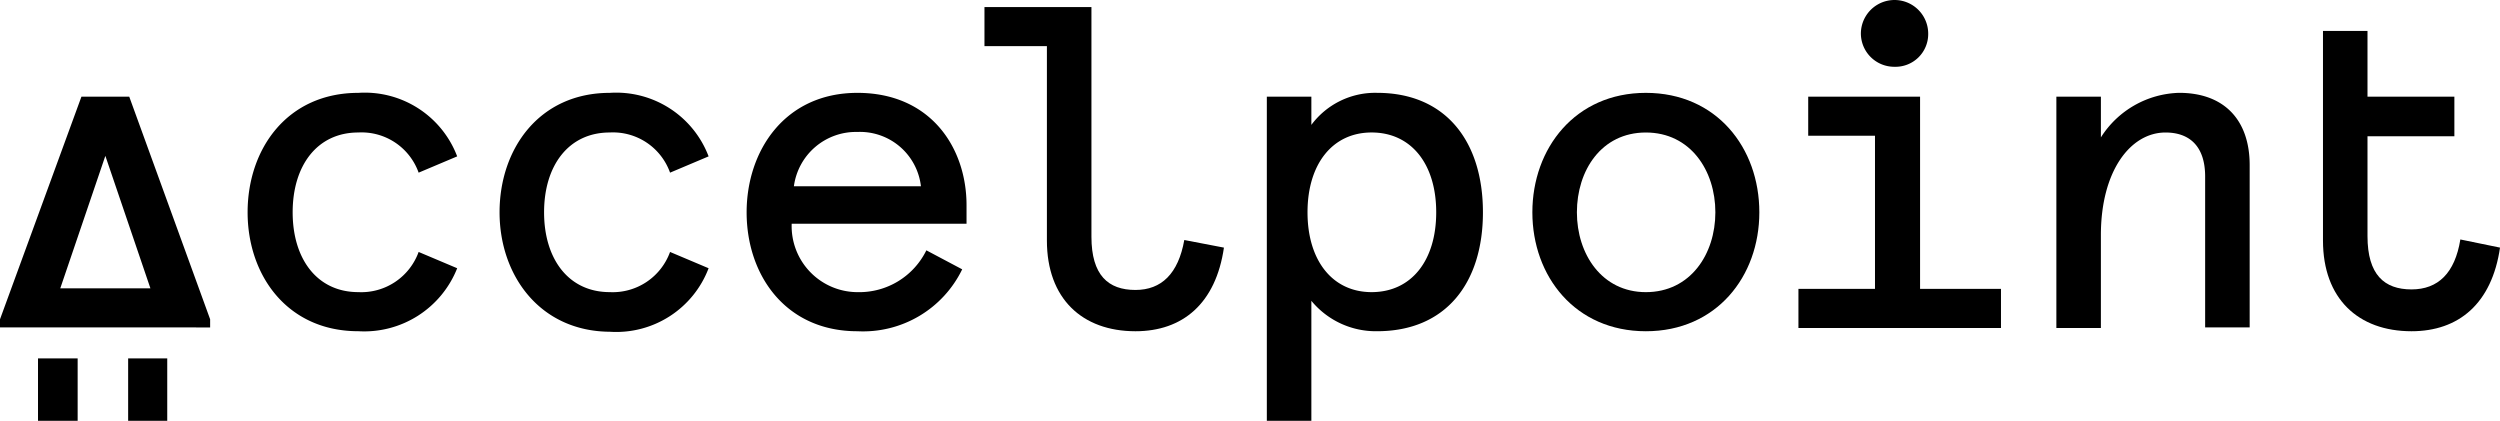
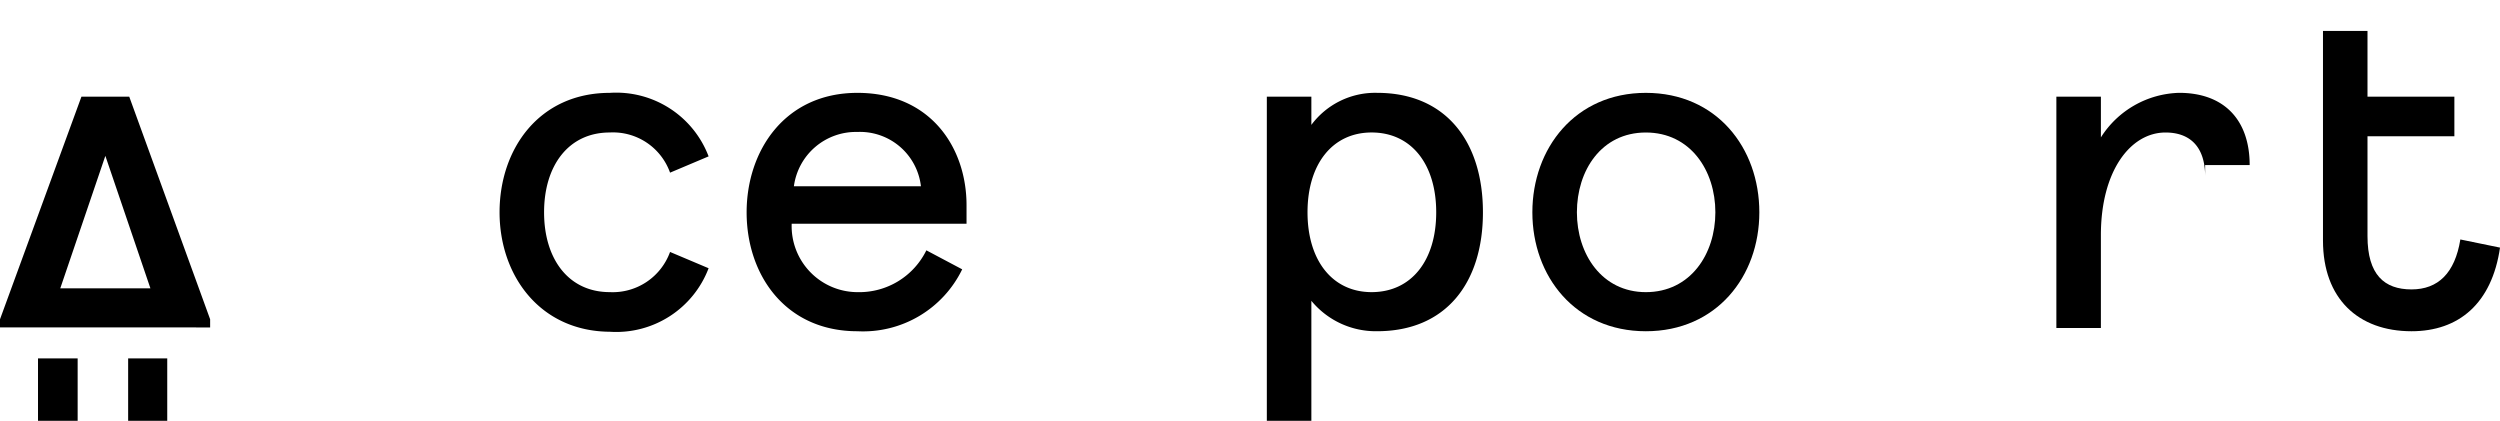
<svg xmlns="http://www.w3.org/2000/svg" id="Logo-accelpoint" width="141.694" height="23.852" viewBox="0 0 141.694 23.852">
-   <path id="Path_1" data-name="Path 1" d="M45.6,23.871c0-3.6,2.247-6.771,6.278-6.771a5.6,5.6,0,0,1,5.6,3.6l-2.185.923a3.431,3.431,0,0,0-3.416-2.277c-2.339,0-3.724,1.877-3.724,4.524s1.385,4.524,3.724,4.524a3.456,3.456,0,0,0,3.416-2.277l2.185.923a5.666,5.666,0,0,1-5.6,3.57C47.847,30.611,45.6,27.441,45.6,23.871Z" transform="translate(-31.566 -11.837)" />
  <path id="Path_2" data-name="Path 2" d="M92,23.871c0-3.6,2.247-6.771,6.248-6.771a5.6,5.6,0,0,1,5.6,3.6l-2.185.923a3.431,3.431,0,0,0-3.416-2.277c-2.339,0-3.724,1.877-3.724,4.524s1.385,4.524,3.724,4.524a3.456,3.456,0,0,0,3.416-2.277l2.185.923a5.6,5.6,0,0,1-5.6,3.6C94.277,30.611,92,27.441,92,23.871Z" transform="translate(-63.686 -11.837)" />
  <path id="Path_3" data-name="Path 3" d="M137.5,23.871c0-3.478,2.154-6.771,6.278-6.771,4.155,0,6.186,3.108,6.186,6.371v1.046h-9.91a3.741,3.741,0,0,0,3.755,3.878,4.233,4.233,0,0,0,3.878-2.37l2.031,1.077a6.244,6.244,0,0,1-5.94,3.509C139.716,30.611,137.5,27.441,137.5,23.871Zm9.879-1.477a3.477,3.477,0,0,0-3.6-3.078,3.548,3.548,0,0,0-3.6,3.078Z" transform="translate(-95.183 -11.837)" />
-   <path id="Path_4" data-name="Path 4" d="M184.839,14.534V3.516H181.3V1.3h6.063V14.318c0,2.185.954,3.016,2.493,3.016,1.477,0,2.431-.923,2.77-2.831l2.247.431c-.462,3.17-2.339,4.74-5.017,4.74C186.84,19.673,184.839,17.827,184.839,14.534Z" transform="translate(-125.503 -0.9)" />
  <path id="Path_5" data-name="Path 5" d="M233.3,17.315h2.524v1.6a4.506,4.506,0,0,1,3.724-1.816c3.909,0,6,2.77,6,6.771s-2.093,6.74-6,6.74a4.732,4.732,0,0,1-3.724-1.723v6.8H233.3V17.315Zm9.6,6.555c0-2.739-1.416-4.524-3.662-4.524-2.216,0-3.632,1.785-3.632,4.524s1.416,4.524,3.632,4.524C241.487,28.395,242.9,26.61,242.9,23.871Z" transform="translate(-161.499 -11.837)" />
  <path id="Path_6" data-name="Path 6" d="M282.2,23.871c0-3.632,2.431-6.771,6.432-6.771s6.432,3.108,6.432,6.771c0,3.632-2.431,6.74-6.432,6.74S282.2,27.5,282.2,23.871Zm10.372,0c0-2.37-1.416-4.524-3.939-4.524s-3.909,2.154-3.909,4.524,1.416,4.524,3.909,4.524C291.156,28.395,292.572,26.241,292.572,23.871Z" transform="translate(-195.349 -11.837)" />
-   <path id="Path_7" data-name="Path 7" d="M331.1,16.373h4.37V7.694h-3.785V5.478h6.34V16.373h4.586v2.216h-11.48V16.373Zm3.57-14.465a1.908,1.908,0,0,1,3.816,0,1.854,1.854,0,0,1-1.908,1.877A1.892,1.892,0,0,1,334.67,1.908Z" transform="translate(-229.2)" />
-   <path id="Path_8" data-name="Path 8" d="M378.7,17.315h2.524v2.308a5.422,5.422,0,0,1,4.432-2.524c2.585,0,4,1.57,4,4.093v9.2h-2.524V21.84c0-1.723-.893-2.493-2.247-2.493-1.97,0-3.662,2.154-3.662,5.817v5.263H378.7Z" transform="translate(-262.15 -11.837)" />
+   <path id="Path_8" data-name="Path 8" d="M378.7,17.315h2.524v2.308a5.422,5.422,0,0,1,4.432-2.524c2.585,0,4,1.57,4,4.093h-2.524V21.84c0-1.723-.893-2.493-2.247-2.493-1.97,0-3.662,2.154-3.662,5.817v5.263H378.7Z" transform="translate(-262.15 -11.837)" />
  <path id="Path_9" data-name="Path 9" d="M435.586,17.518c-.308,1.908-1.262,2.831-2.77,2.831-1.539,0-2.493-.831-2.493-3.016V11.671h4.924V9.424h-4.924V5.7H427.8V17.58c0,3.293,2,5.14,5.017,5.14,2.678,0,4.555-1.57,5.017-4.74Z" transform="translate(-296.139 -3.946)" />
  <path id="Path_10" data-name="Path 10" d="M9.247,66H7v3.539H9.247Z" transform="translate(-4.846 -45.688)" />
  <path id="Path_11" data-name="Path 11" d="M25.816,66H23.6v3.539h2.216Z" transform="translate(-16.337 -45.688)" />
  <path id="Path_12" data-name="Path 12" d="M0,30.418,4.616,17.8H7.325L11.91,30.418v.462H0Zm3.416-1.754H8.525L5.971,21.155Z" transform="translate(0 -12.322)" />
</svg>